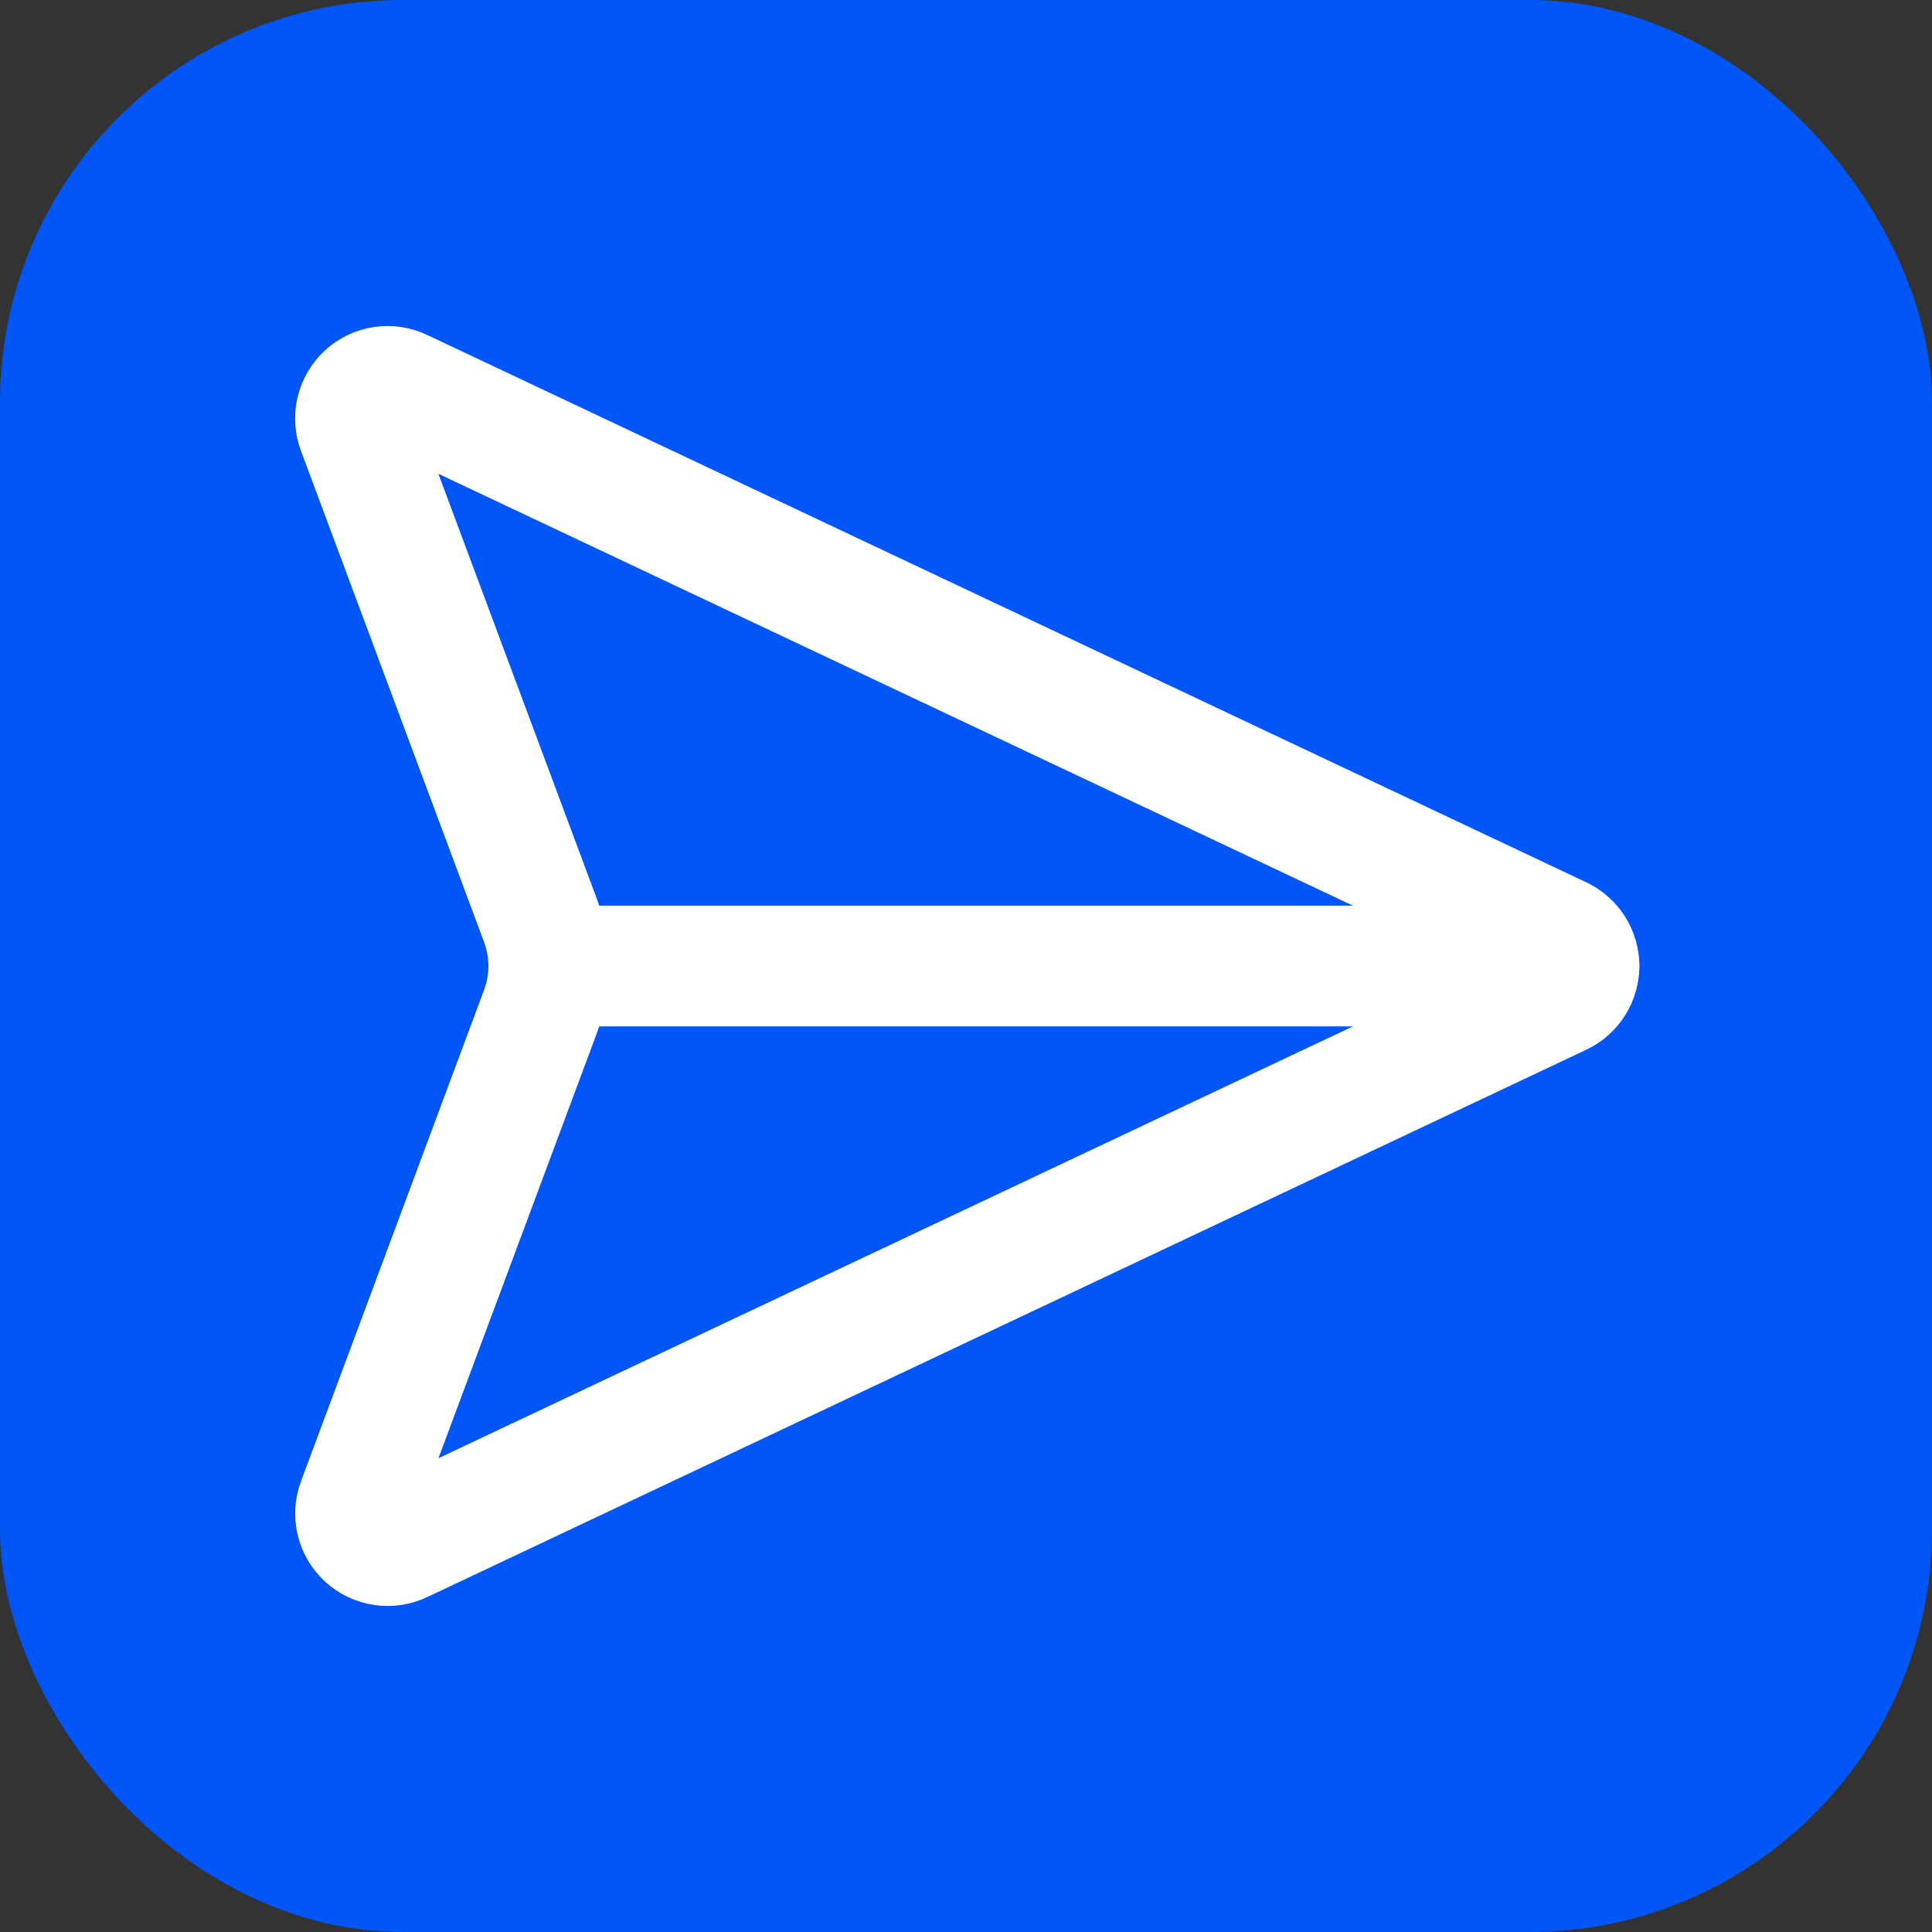
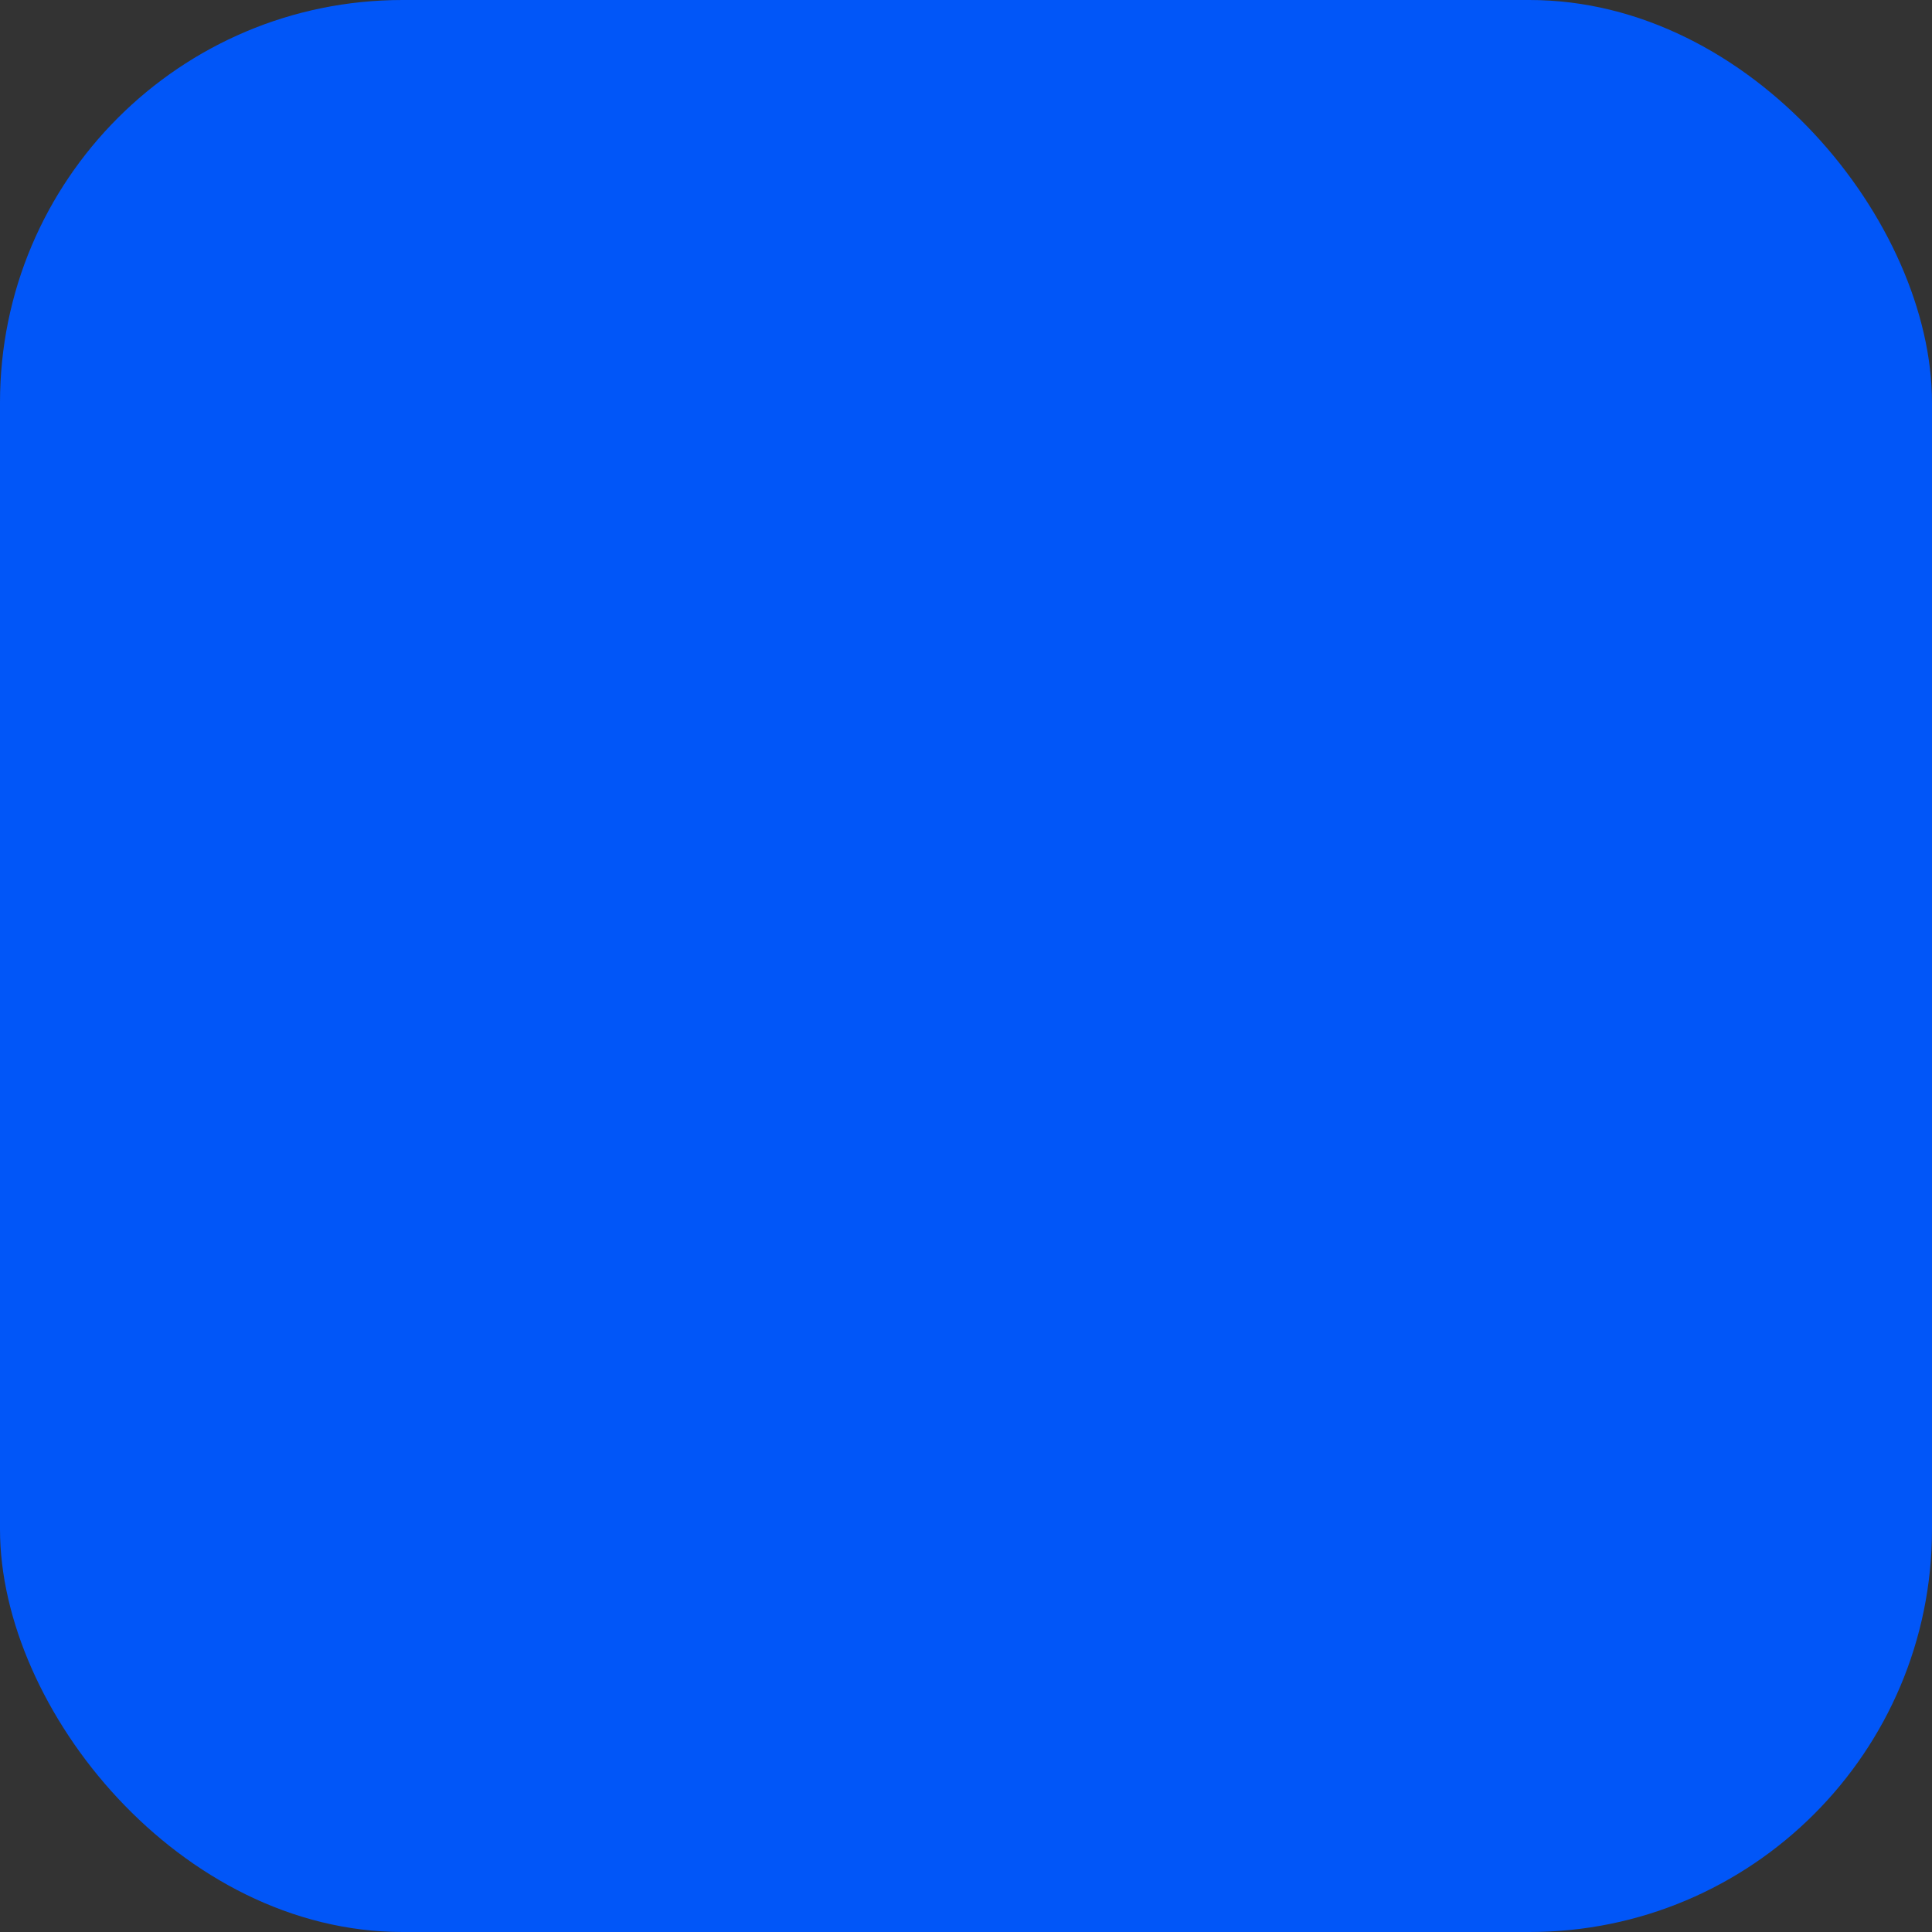
<svg xmlns="http://www.w3.org/2000/svg" width="480" height="480" viewBox="0 0 480 480" fill="none">
  <rect x="0" y="0" width="480" height="480" fill="#333333" stroke="none" />
  <rect width="480" height="480" rx="100" fill="#0156F8" />
-   <path d="M99.781 96.807C98.342 96.105 96.725 95.853 95.141 96.083C93.556 96.313 92.078 97.015 90.899 98.098C89.72 99.18 88.894 100.593 88.529 102.152C88.165 103.711 88.278 105.344 88.855 106.837L134.332 228.839C137.014 236.041 137.014 243.968 134.332 251.17L88.871 373.173C88.297 374.664 88.185 376.294 88.549 377.85C88.914 379.406 89.738 380.817 90.914 381.898C92.091 382.98 93.566 383.683 95.147 383.915C96.728 384.148 98.343 383.899 99.781 383.202L387.711 247.235C389.081 246.587 390.238 245.564 391.049 244.284C391.859 243.004 392.29 241.52 392.29 240.005C392.29 238.49 391.859 237.006 391.049 235.726C390.238 234.446 389.081 233.422 387.711 232.775L99.781 96.807Z" stroke="white" stroke-width="30" stroke-linecap="round" stroke-linejoin="round" />
-   <path d="M136.348 240.005H392.286" stroke="white" stroke-width="30" stroke-linecap="round" stroke-linejoin="round" />
</svg>